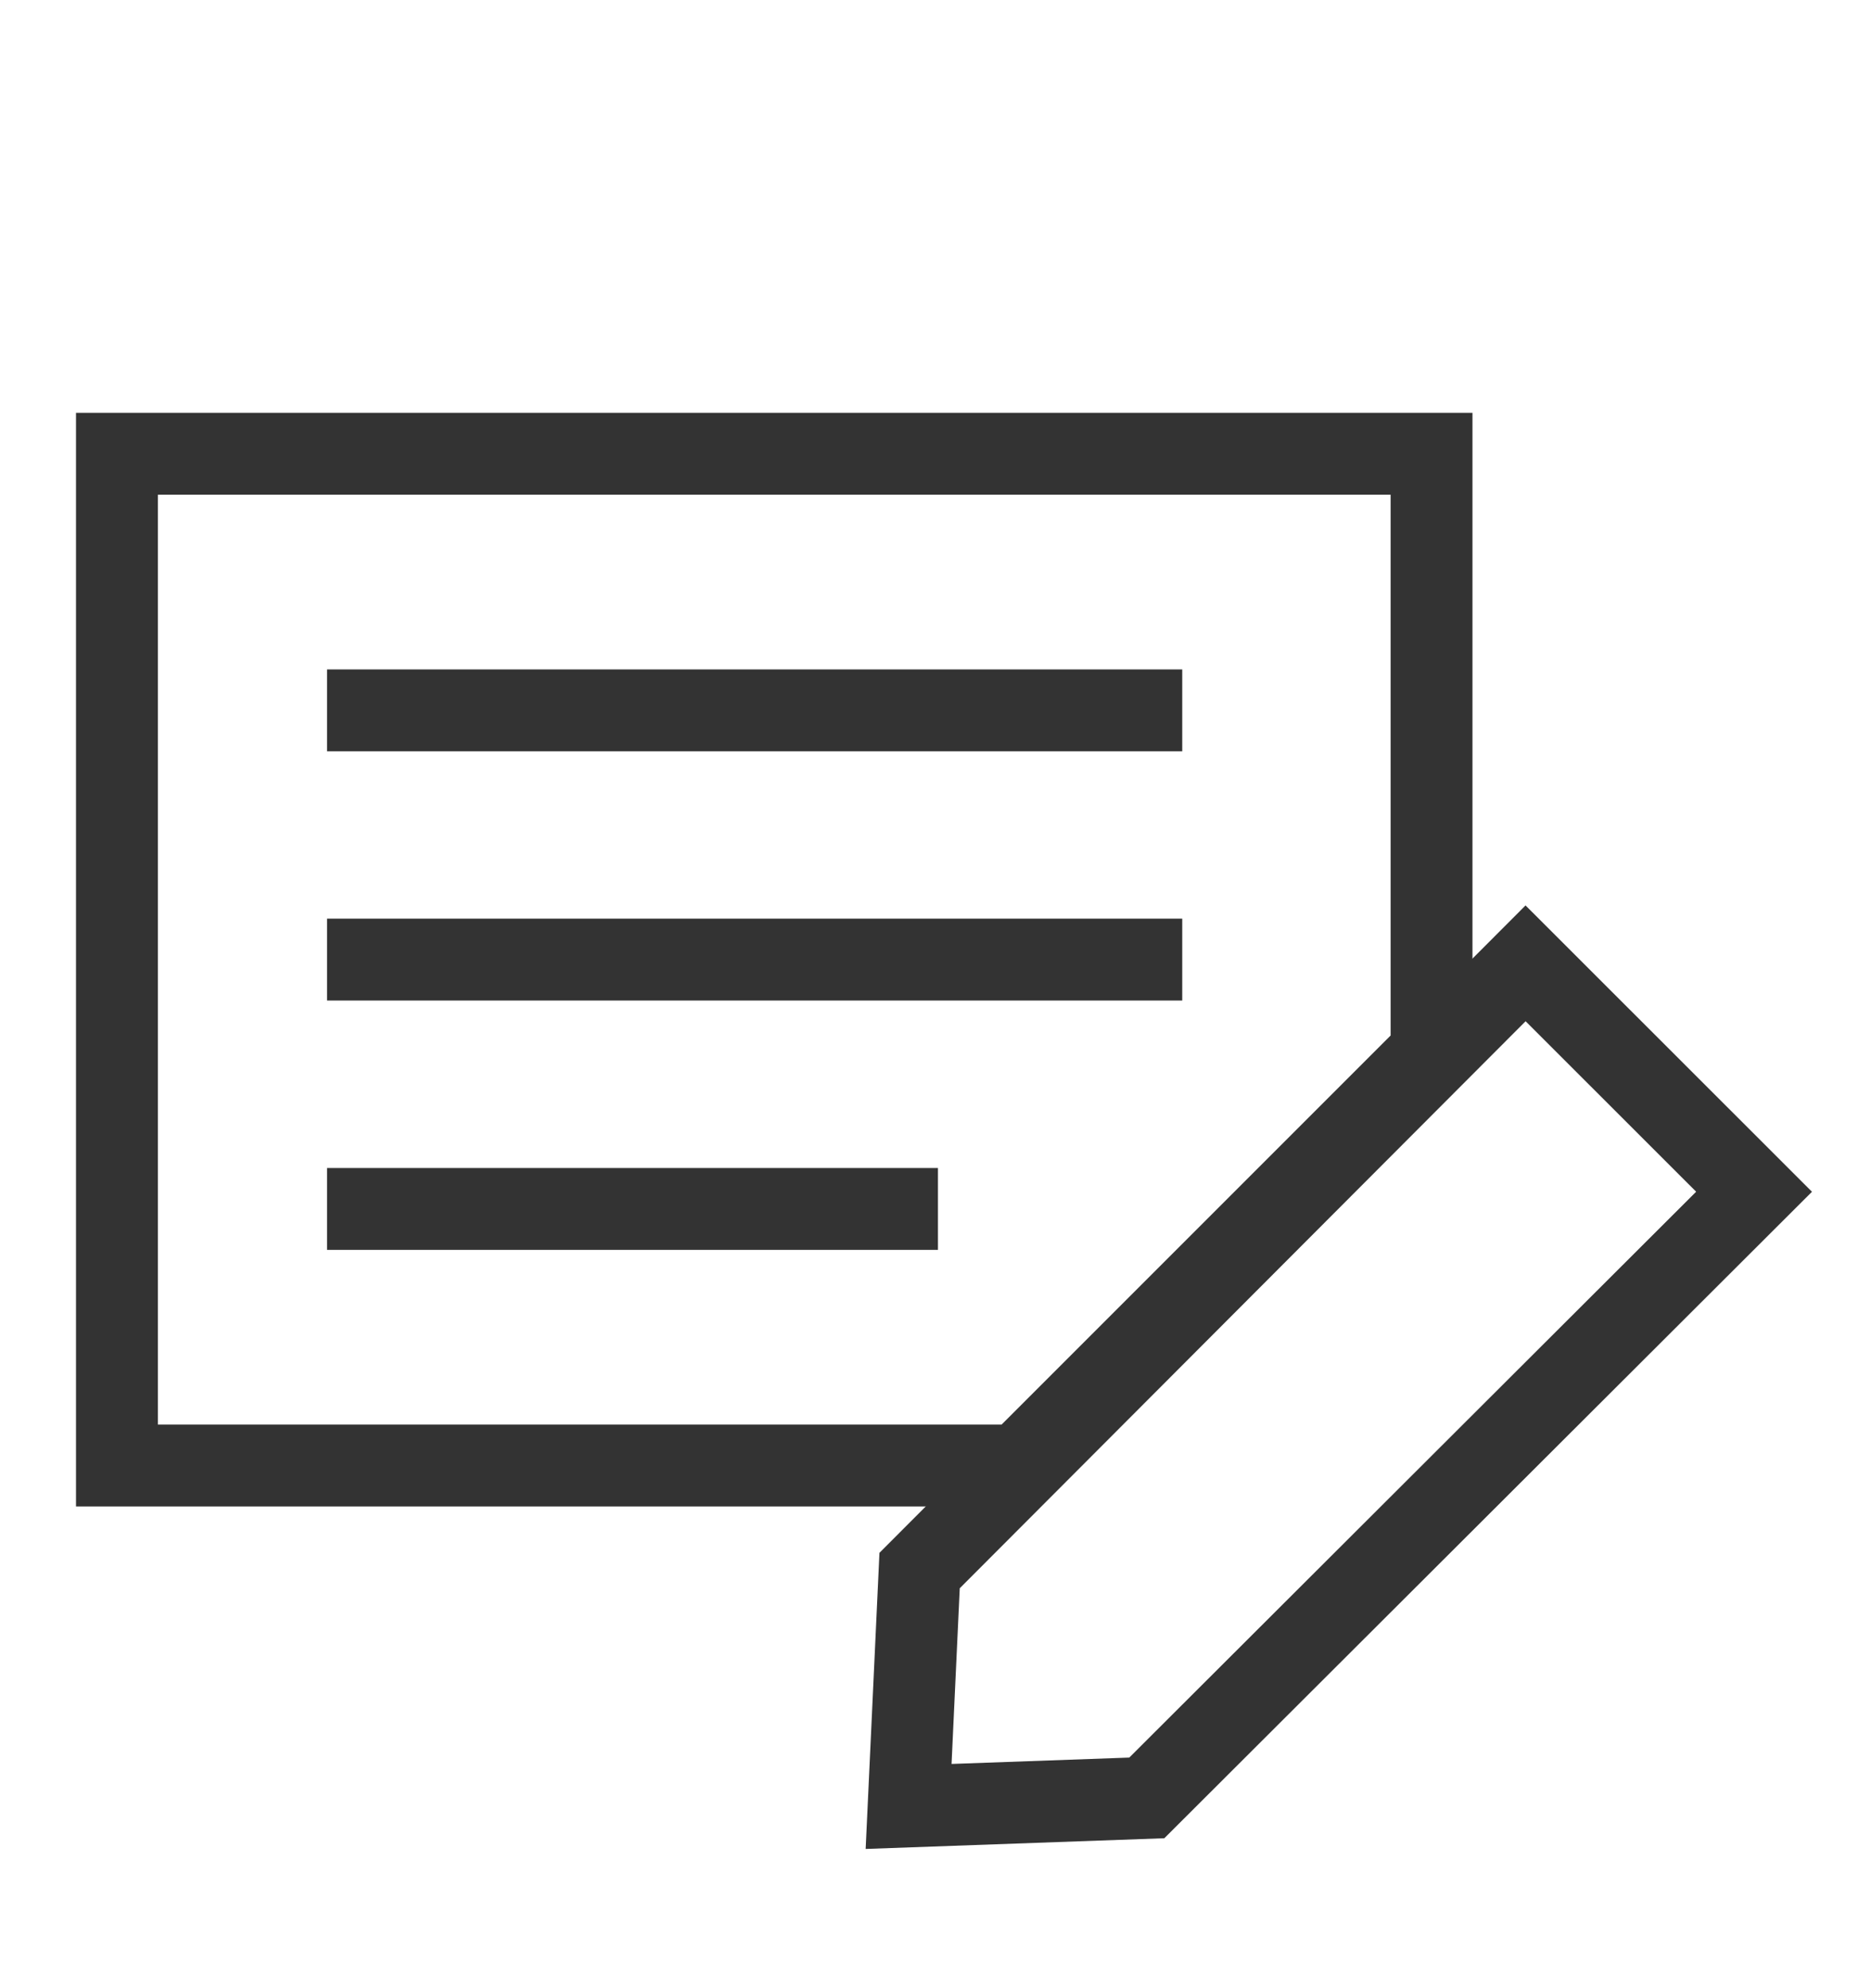
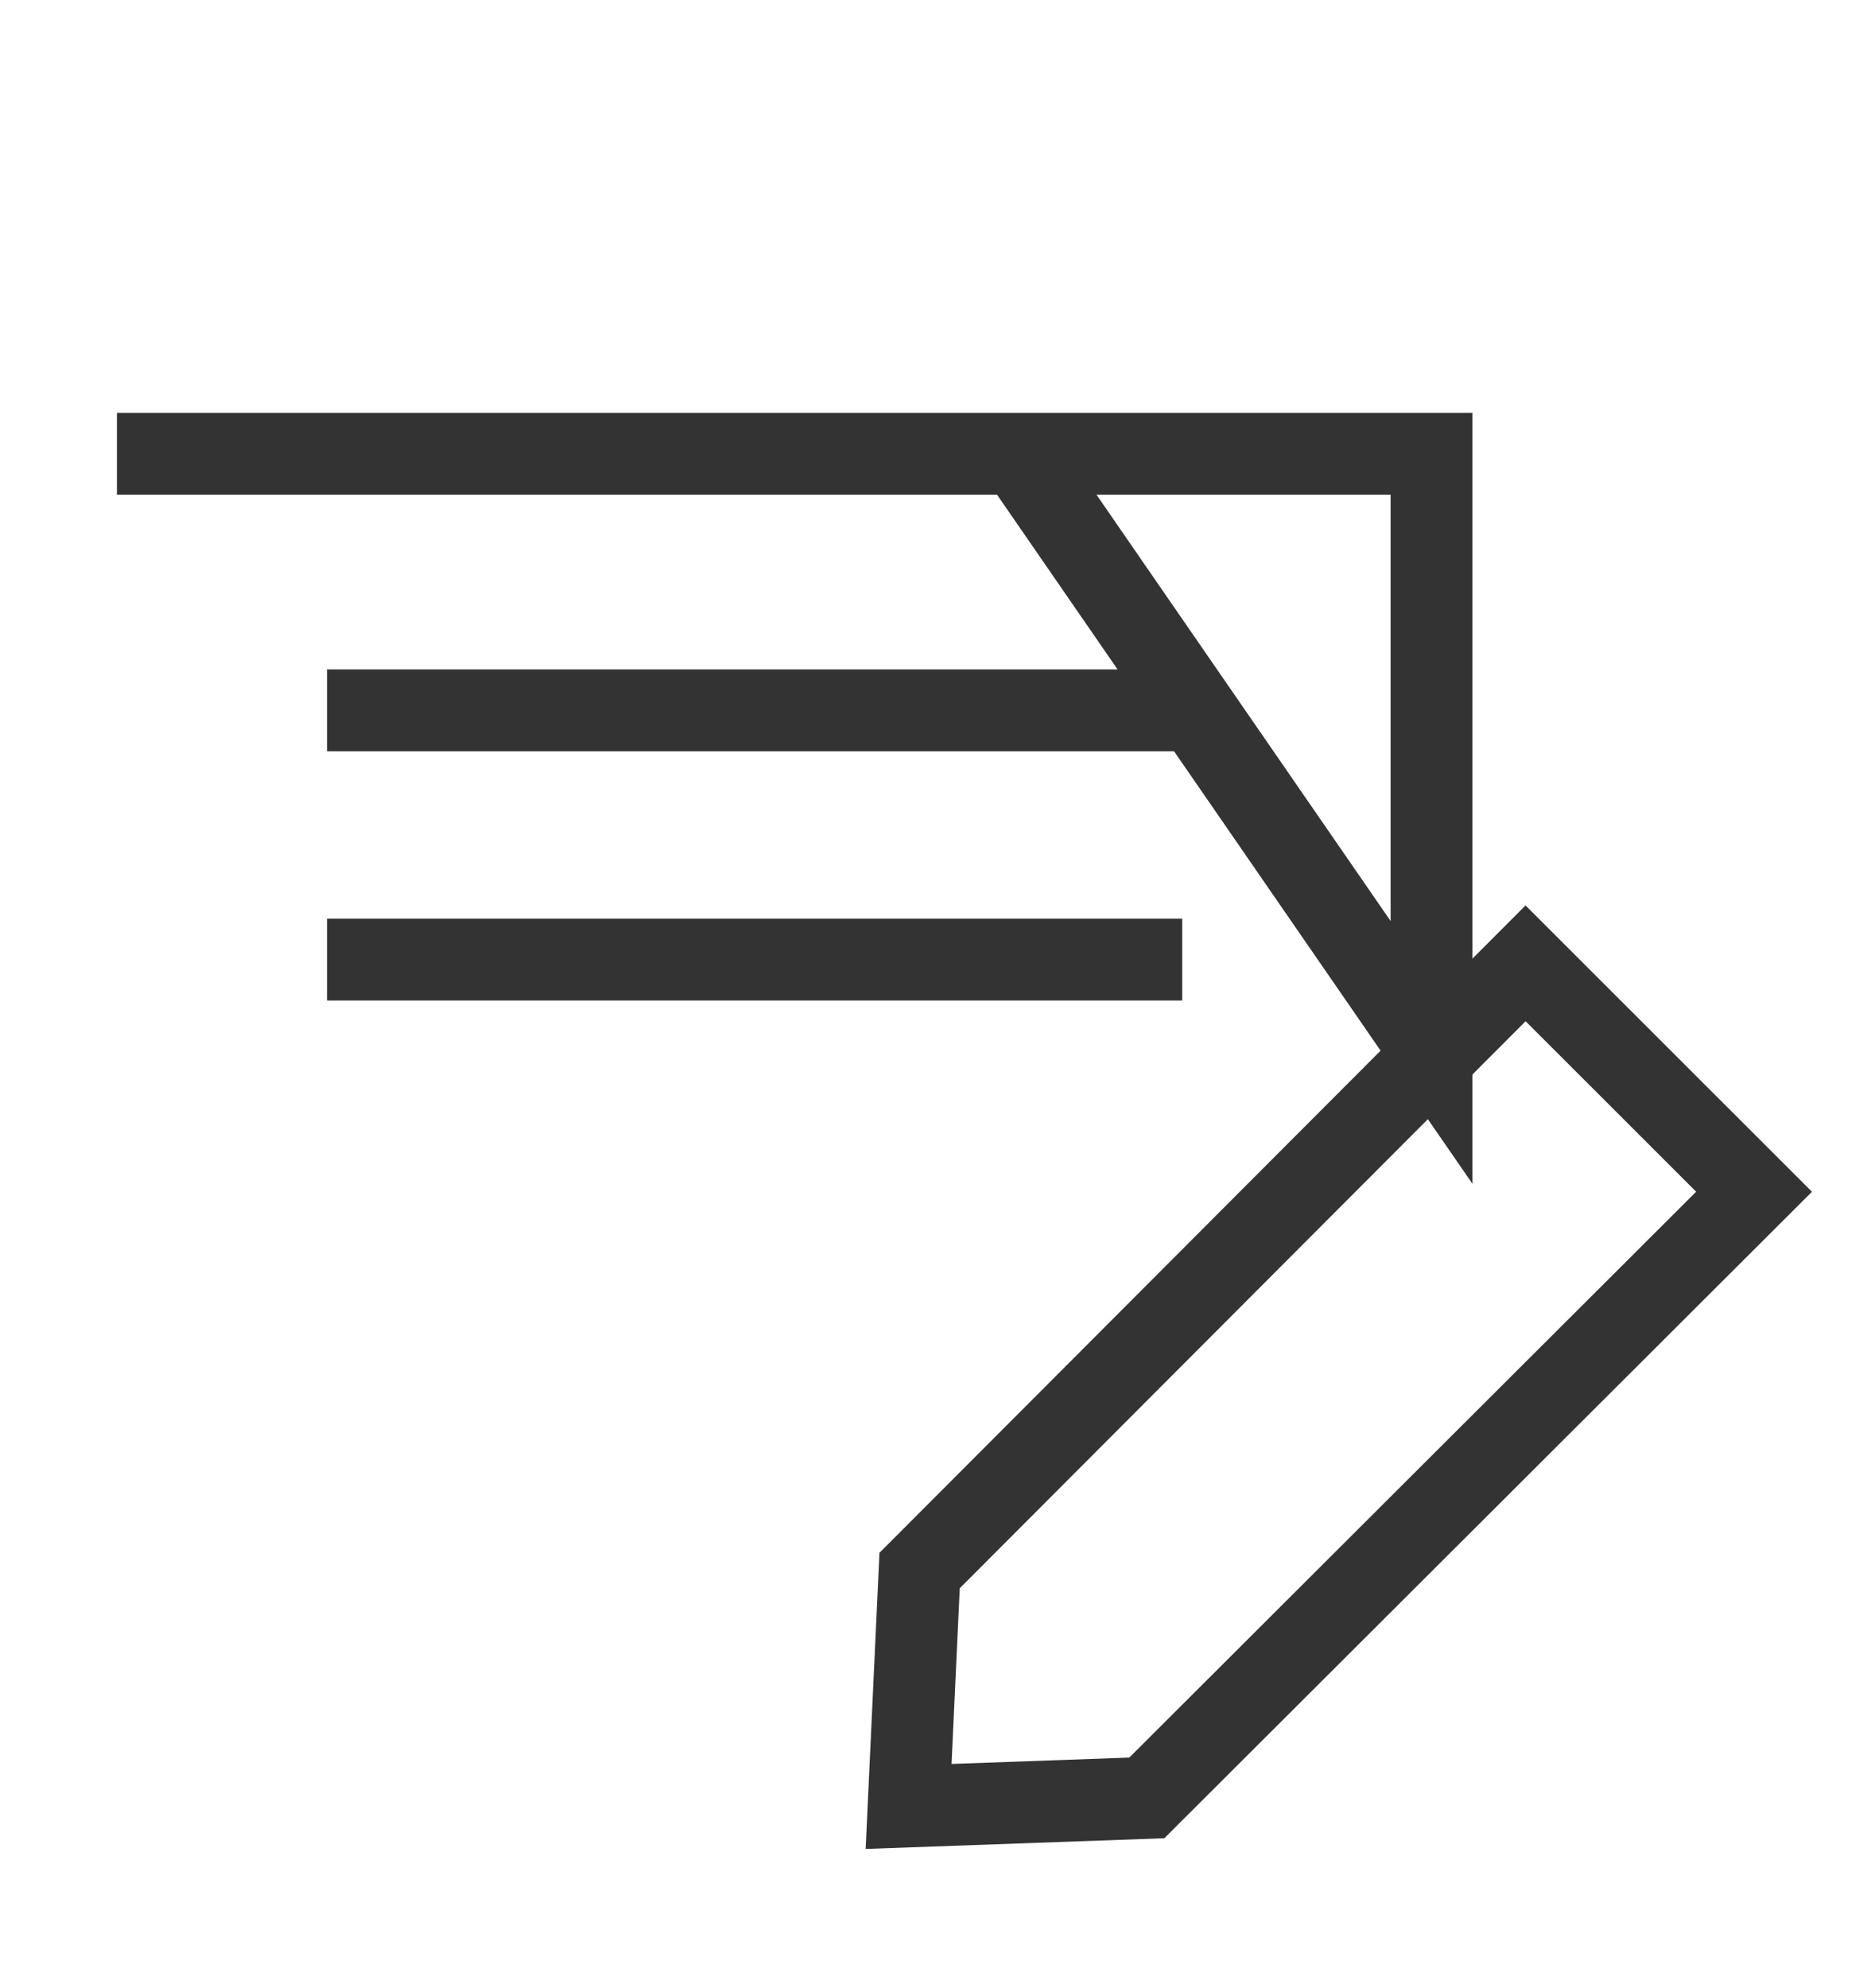
<svg xmlns="http://www.w3.org/2000/svg" width="16" height="17" viewBox="0 0 16 17" fill="none">
  <path d="M15 10.19L9.807 15.373L7.77 15.446L7.864 13.429L13.046 8.237L15 10.19Z" stroke="#333333" stroke-width="0.7" stroke-miterlimit="10" />
  <path d="M2.797 6.074H10.11" stroke="#333333" stroke-width="0.7" stroke-miterlimit="10" />
  <path d="M2.797 8.205H10.11" stroke="#333333" stroke-width="0.7" stroke-miterlimit="10" />
-   <path d="M2.797 10.337H8.021" stroke="#333333" stroke-width="0.7" stroke-miterlimit="10" />
-   <path d="M12.242 3.88H1V12.531H8.71L12.242 8.999V3.88Z" stroke="#333333" stroke-width="0.7" stroke-miterlimit="10" />
+   <path d="M12.242 3.88H1H8.71L12.242 8.999V3.88Z" stroke="#333333" stroke-width="0.7" stroke-miterlimit="10" />
</svg>